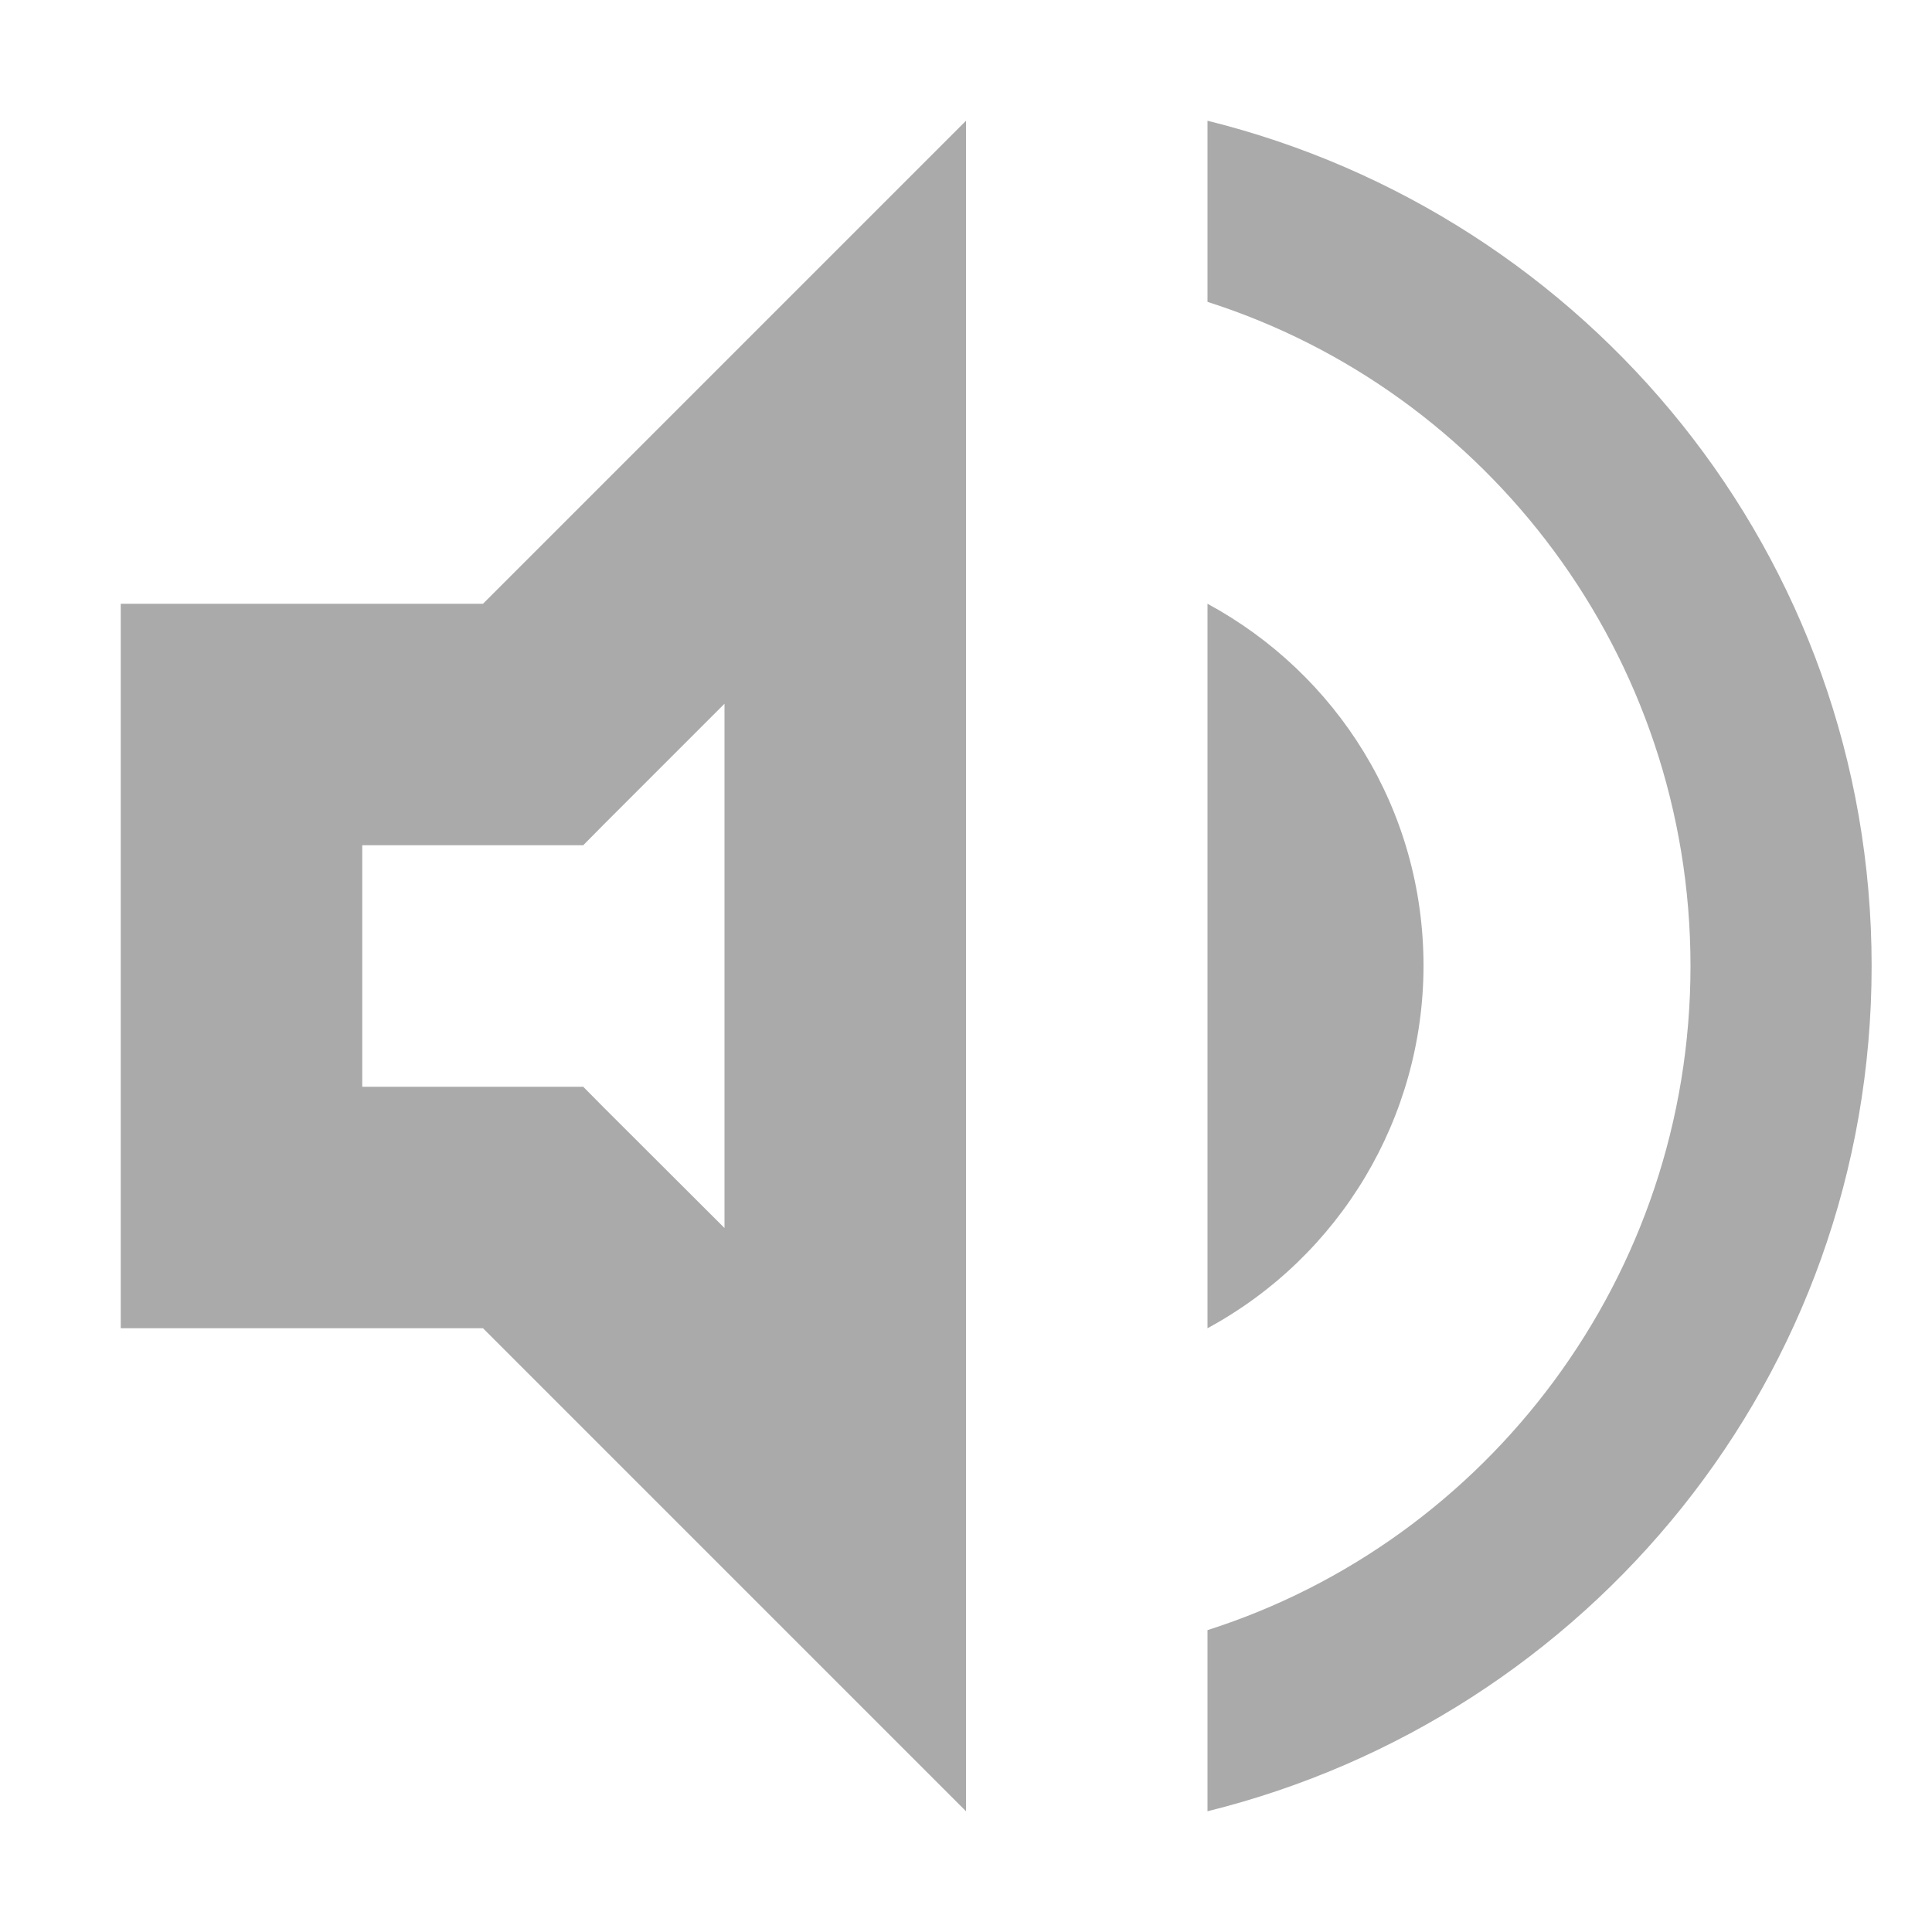
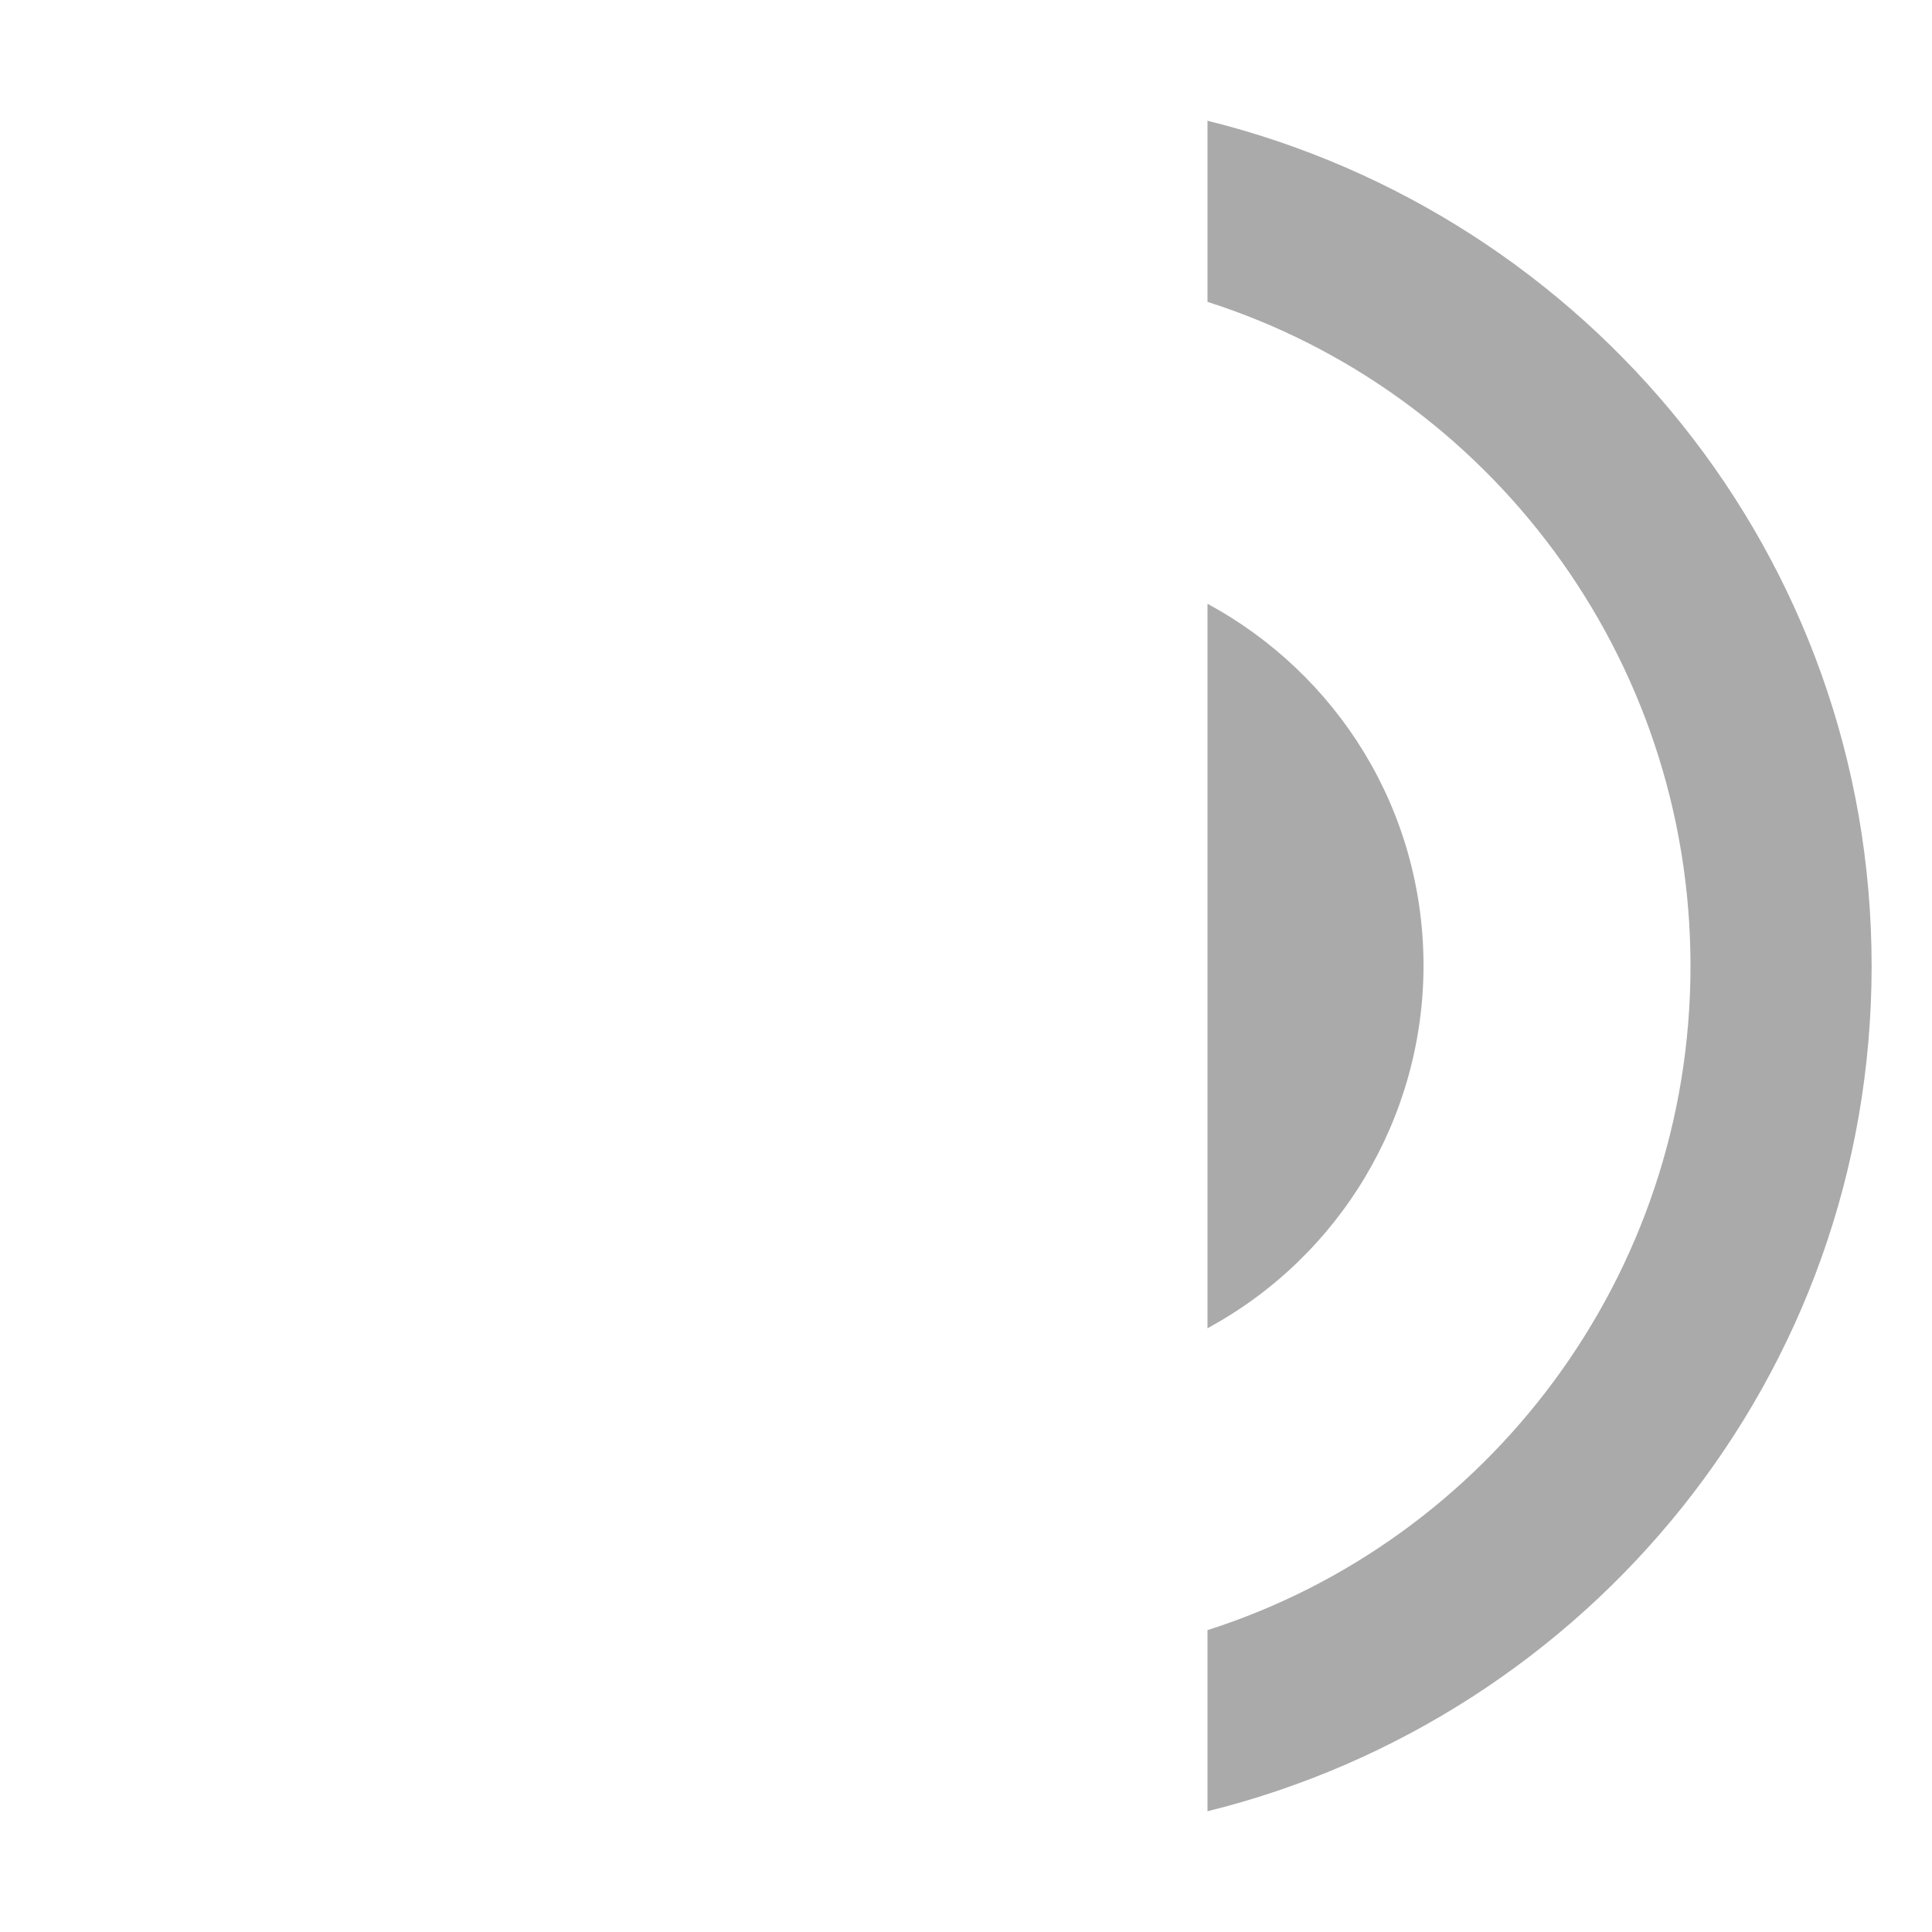
<svg xmlns="http://www.w3.org/2000/svg" width="16" height="16" version="1.1">
  <path d="m10 1v1.5c2.32 0.74 4 2.93 4 5.5s-1.68 4.76-4 5.5v1.5c3.15-0.78 5.5-3.6 5.5-7s-2.35-6.22-5.5-7zm0 4v6c1.101-0.597 1.787-1.748 1.789-3 0-1.3-0.719-2.42-1.789-3z" fill="#aaaaaa" />
-   <path d="m8 1-4 4h-3v6h3l4 4v-14zm-2 4.828v4.342l-1-0.998-0.17-0.172h-1.83v-2h1.83l0.17-0.172 1-1z" fill="#aaaaaa" style="paint-order:fill markers stroke" />
</svg>